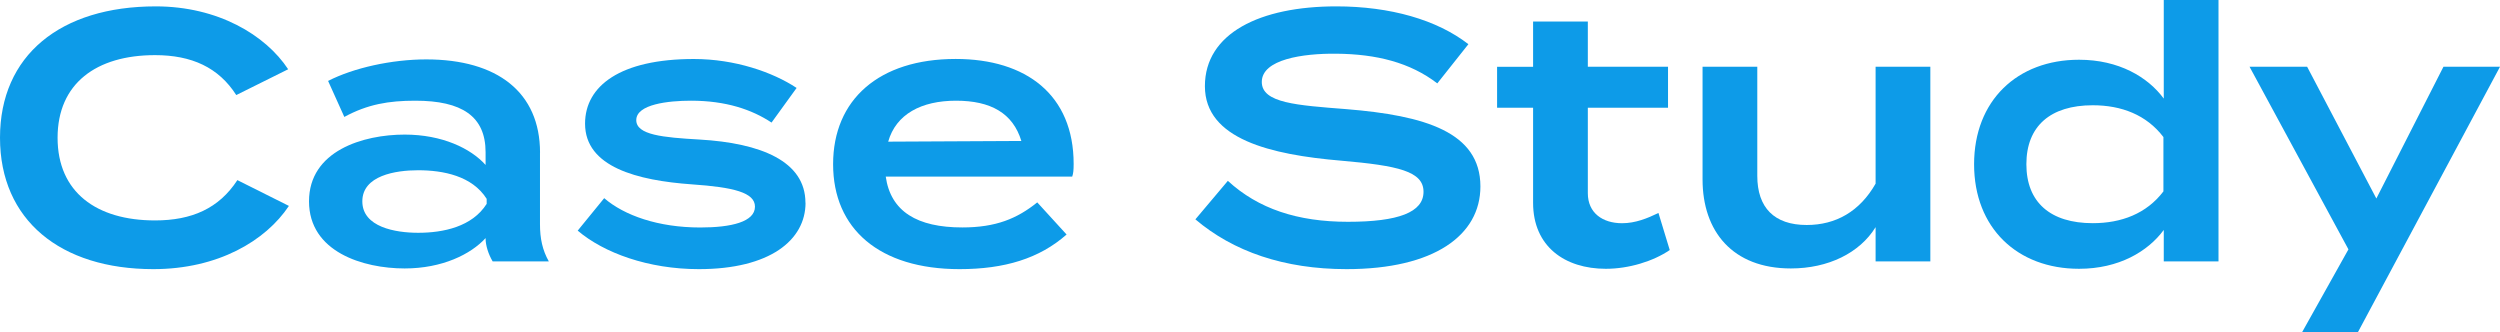
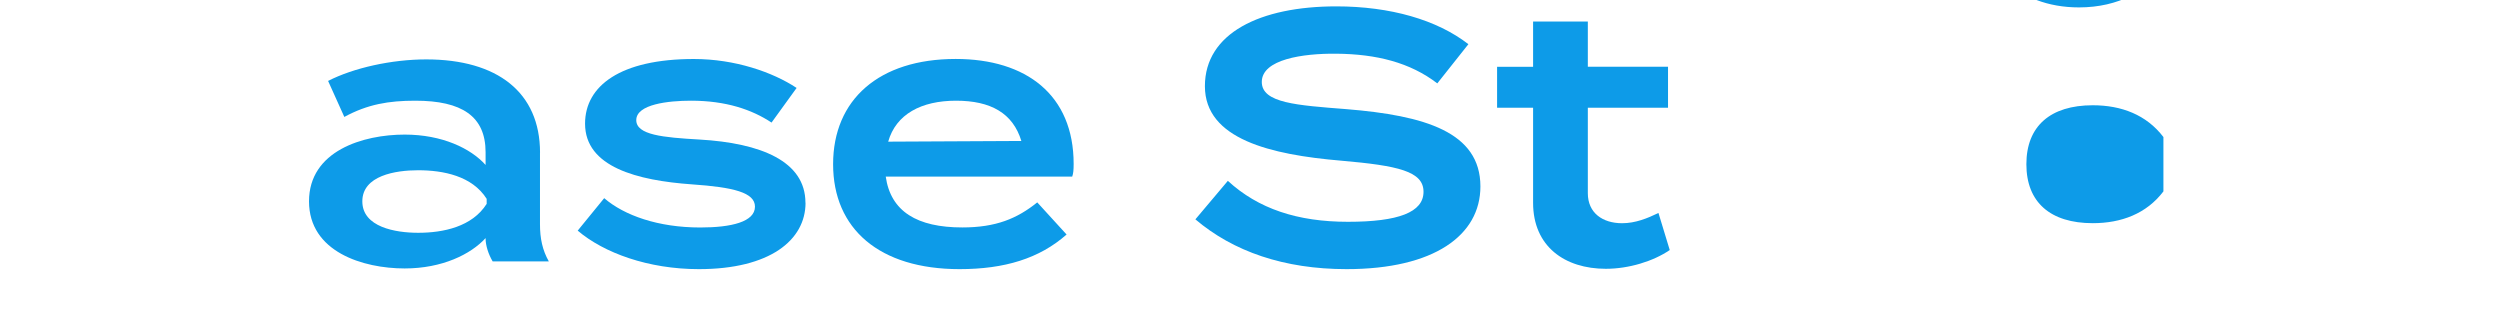
<svg xmlns="http://www.w3.org/2000/svg" id="_レイヤー_2" data-name="レイヤー 2" viewBox="0 0 509.69 67.69">
  <defs>
    <style>
      .cls-1 {
        fill: #0d9be8;
      }
    </style>
  </defs>
  <g id="_レイヤー_1-2" data-name="レイヤー 1">
    <g>
-       <path class="cls-1" d="M48.39,36.72l10.51,5.26c-4.75,7.13-14.47,12.89-27.65,12.89C12.31,54.87,0,44.86,0,28.08S12.31,1.3,31.75,1.3c12.67,0,22.39,5.83,27,12.82l-10.58,5.26c-3.6-5.62-9.07-8.14-16.56-8.14-11.95,0-19.87,5.76-19.87,16.85s7.92,16.85,19.87,16.85c7.49,0,13.03-2.45,16.78-8.21Z" />
      <path class="cls-1" d="M110.09,31.11v14.62c0,2.88.5,5.26,1.8,7.56h-11.45c-.86-1.44-1.44-3.24-1.44-4.68v-.07c-3.02,3.31-8.86,6.19-16.49,6.19-8.5,0-19.51-3.38-19.51-13.68s11.02-13.61,19.51-13.61c7.63,0,13.46,2.81,16.49,6.19v-2.59c0-7.34-4.83-10.51-14.33-10.51-5.4,0-9.72.72-14.47,3.31l-3.31-7.34c5.18-2.66,12.96-4.39,20.02-4.39,14.47,0,23.19,6.7,23.19,19.01ZM99.22,40.54c-2.95-4.68-8.86-5.83-13.97-5.83-4.61,0-11.38,1.08-11.38,6.34s6.77,6.41,11.38,6.41c5.11,0,11.02-1.22,13.97-5.9v-1.01Z" />
      <path class="cls-1" d="M164.23,41.33c0,7.63-7.27,13.54-21.75,13.54-10.3,0-19.37-3.31-24.7-7.85l5.4-6.62c4.1,3.53,11.02,5.98,19.58,5.98,6.34,0,11.16-1.15,11.16-4.25,0-2.88-4.39-3.96-12.82-4.54-11.16-.79-21.82-3.53-21.82-12.38,0-7.71,7.2-13.18,22.18-13.18,8.35,0,16.06,2.66,20.95,5.9l-5.11,7.06c-4.03-2.66-9.29-4.46-16.42-4.46-4.61,0-11.16.72-11.16,3.96,0,3.02,5.4,3.53,12.89,3.96,12.46.72,21.6,4.39,21.6,12.89Z" />
      <path class="cls-1" d="M196.2,46.37c6.84,0,11.16-1.8,15.27-5.11l5.98,6.55c-5.54,4.9-12.67,7.06-21.82,7.06-16.34,0-25.78-8.21-25.78-21.39s9.36-21.46,24.99-21.46c14.4,0,24.05,7.34,24.05,21.39,0,1.29-.07,1.94-.29,2.59h-38.02c1.01,7.13,6.41,10.37,15.62,10.37ZM181.08,28.88l27.15-.14c-1.73-5.69-6.26-8.21-13.32-8.21s-12.24,2.74-13.83,8.35Z" />
      <path class="cls-1" d="M301.82,38.02c0,9.94-9.43,16.85-27.29,16.85-12.75,0-23.11-3.6-30.82-10.15l6.62-7.85c6.19,5.69,14.19,8.35,24.48,8.35s15.41-1.94,15.41-6.12-5.18-5.33-16.78-6.34c-14.4-1.22-27.79-4.39-27.79-15.19s11.23-16.27,26.79-16.27c11.02,0,20.52,2.74,26.93,7.71l-6.34,7.99c-5.54-4.25-12.38-5.98-20.59-6.05-6.84-.07-15.19,1.15-15.19,5.76,0,4.32,7.2,4.75,17.21,5.54,16.06,1.3,27.36,4.68,27.36,15.77Z" />
      <path class="cls-1" d="M340.42,50.98c-3.38,2.3-8.35,3.82-13.03,3.82-8.35,0-14.83-4.54-14.83-13.46v-19.37h-7.34v-8.35h7.34V4.39h11.16v9.22h16.35v8.35h-16.35v17.43c0,4.03,3.02,6.12,6.98,6.12,2.74,0,5.18-1.01,7.42-2.09l2.3,7.56Z" />
-       <path class="cls-1" d="M393.55,13.61v39.68h-11.16v-6.98c-3.24,5.26-9.65,8.42-17.28,8.42-11.88,0-18-7.56-18-18.14V13.61h11.16v22.25c0,6.48,3.46,10.01,10.08,10.01,5.91,0,10.8-2.74,14.04-8.43V13.61h11.16Z" />
-       <path class="cls-1" d="M441.14,20.09V0h11.16v53.29h-11.16v-6.41c-3.24,4.39-9.14,7.92-17.28,7.92-12.6,0-21.39-8.35-21.39-21.31s8.78-21.31,21.39-21.31c8.14,0,14.04,3.53,17.28,7.92ZM441.07,39.03v-11.09c-3.46-4.54-8.57-6.48-14.4-6.48-8.64,0-13.54,4.25-13.54,12.02s4.9,12.02,13.54,12.02c5.83,0,10.95-1.94,14.4-6.48Z" />
-       <path class="cls-1" d="M509.69,13.61l-28.95,54.08h-11.38l9.43-16.85-20.16-37.23h11.74l14.11,26.86,13.68-26.86h11.52Z" />
+       <path class="cls-1" d="M441.14,20.09V0h11.16h-11.16v-6.41c-3.24,4.39-9.14,7.92-17.28,7.92-12.6,0-21.39-8.35-21.39-21.31s8.78-21.31,21.39-21.31c8.14,0,14.04,3.53,17.28,7.92ZM441.07,39.03v-11.09c-3.46-4.54-8.57-6.48-14.4-6.48-8.64,0-13.54,4.25-13.54,12.02s4.9,12.02,13.54,12.02c5.83,0,10.95-1.94,14.4-6.48Z" />
    </g>
  </g>
</svg>